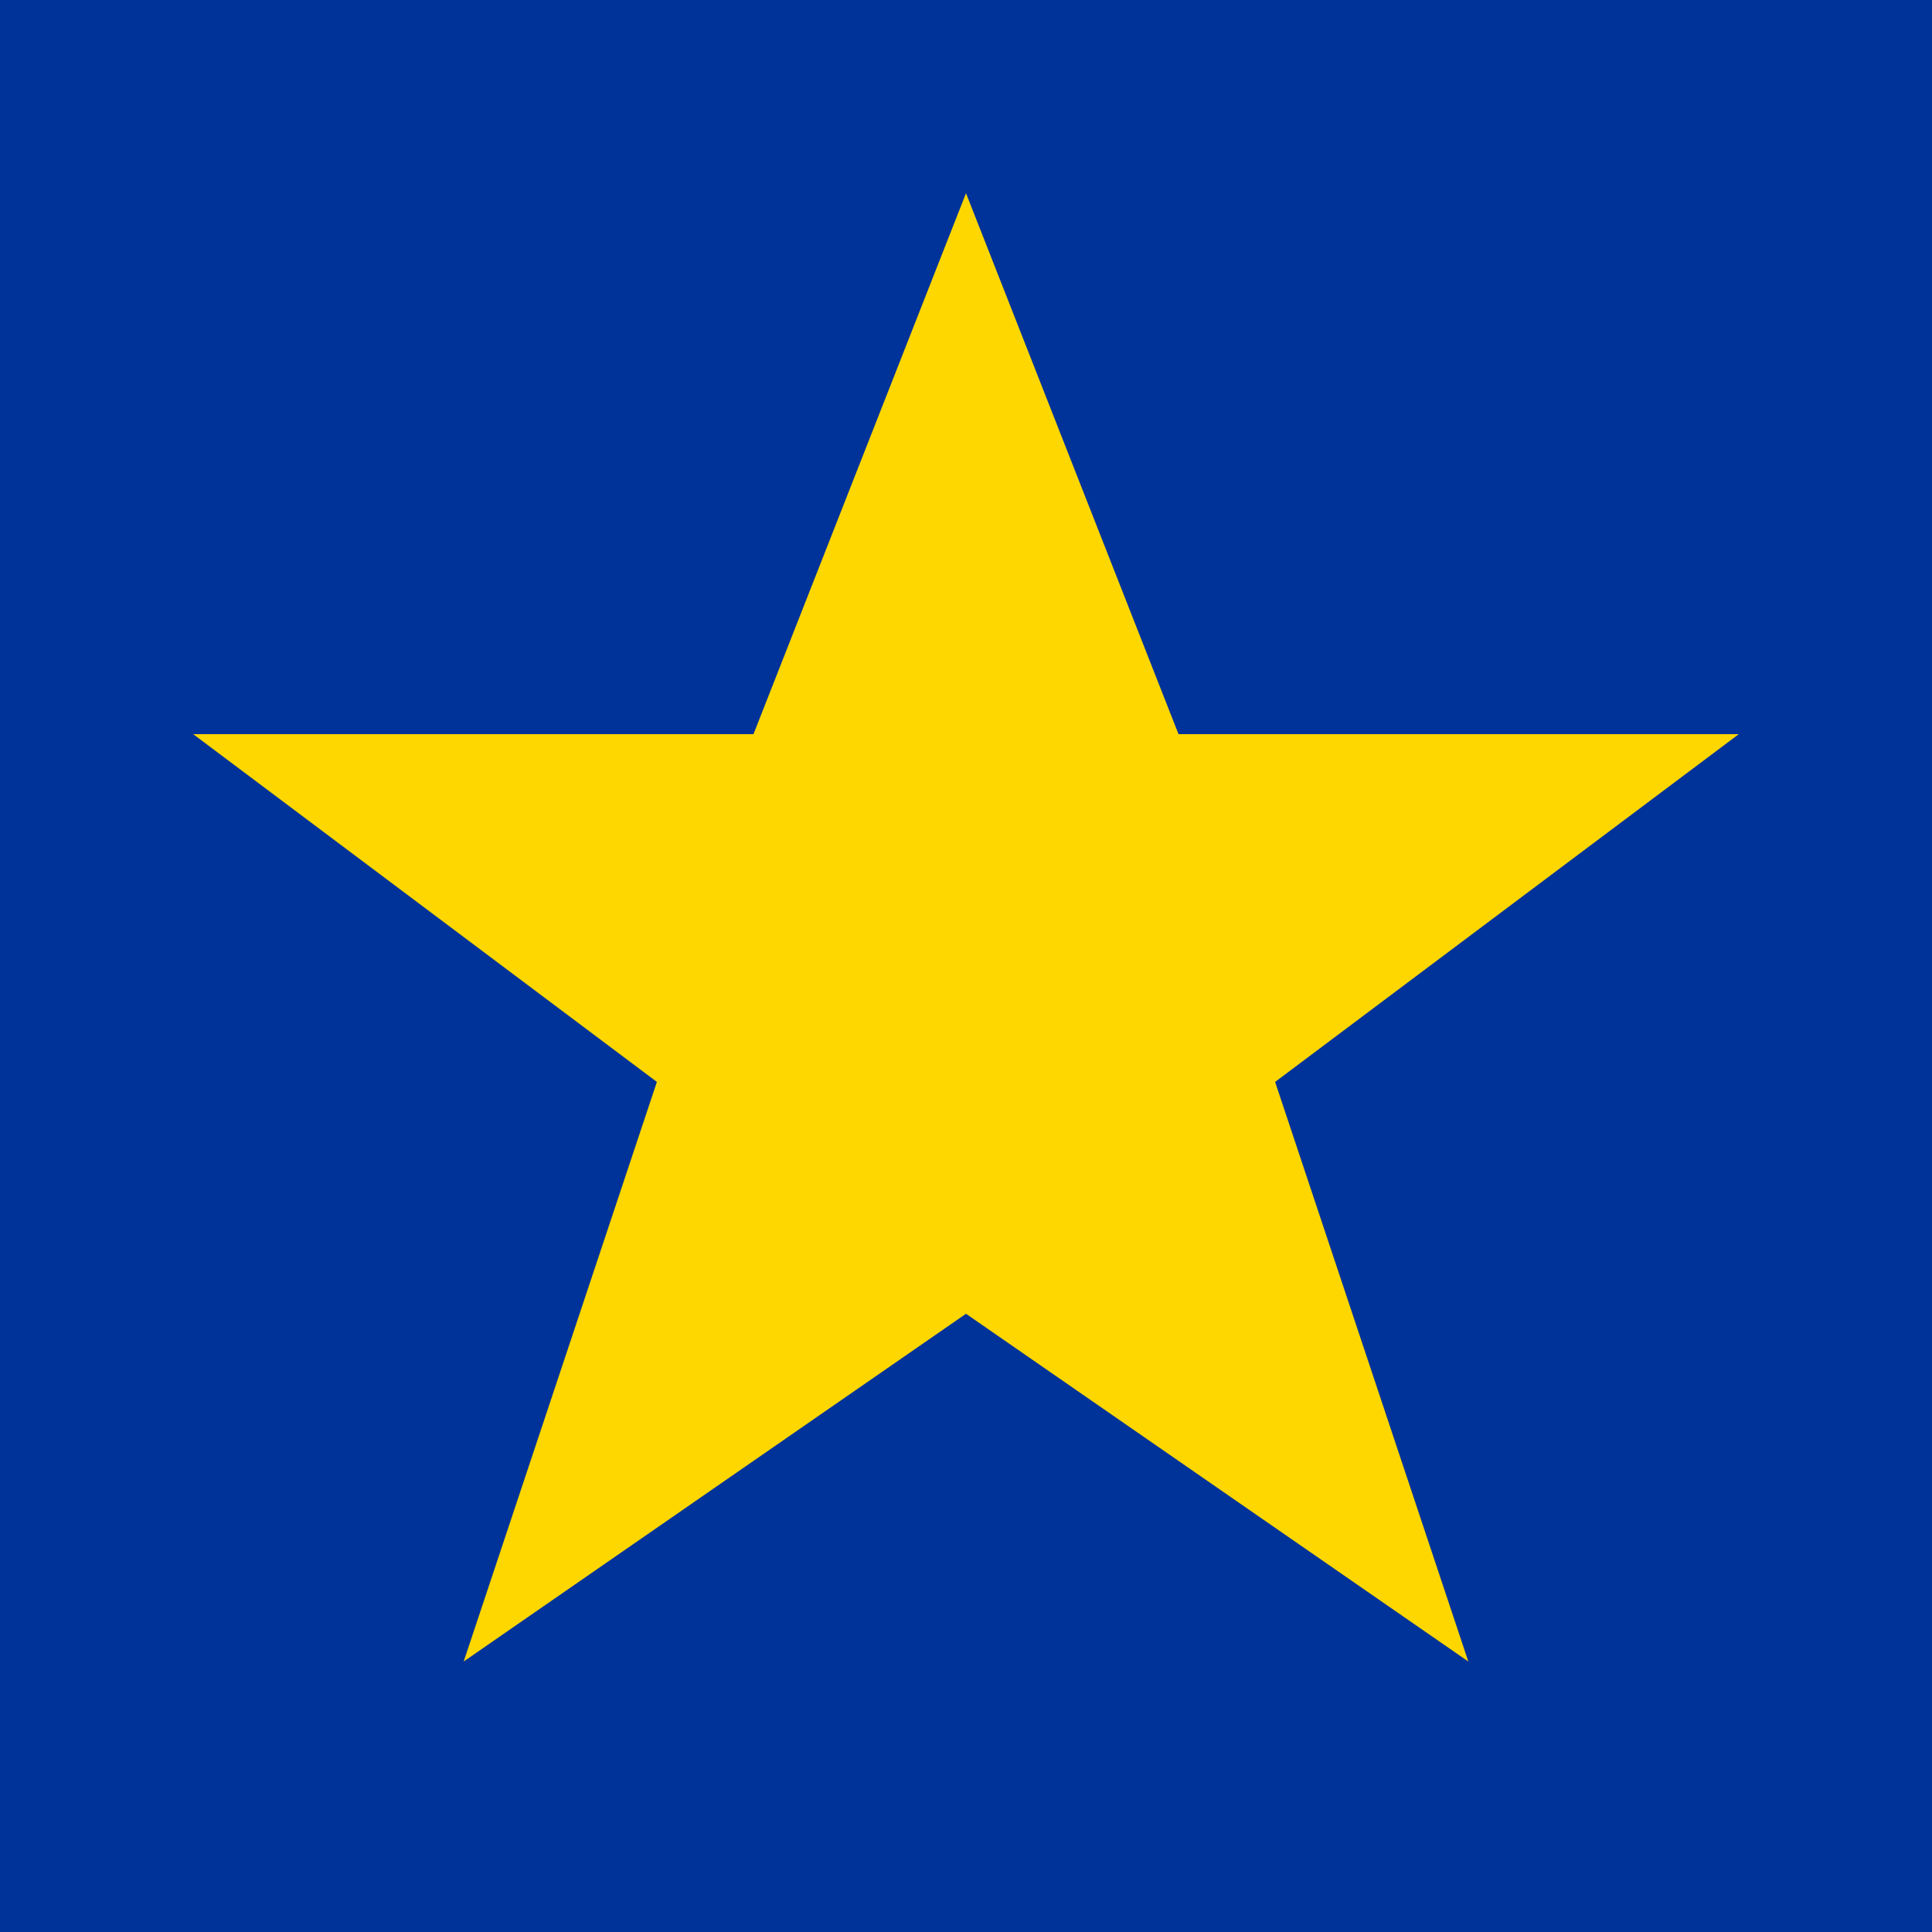
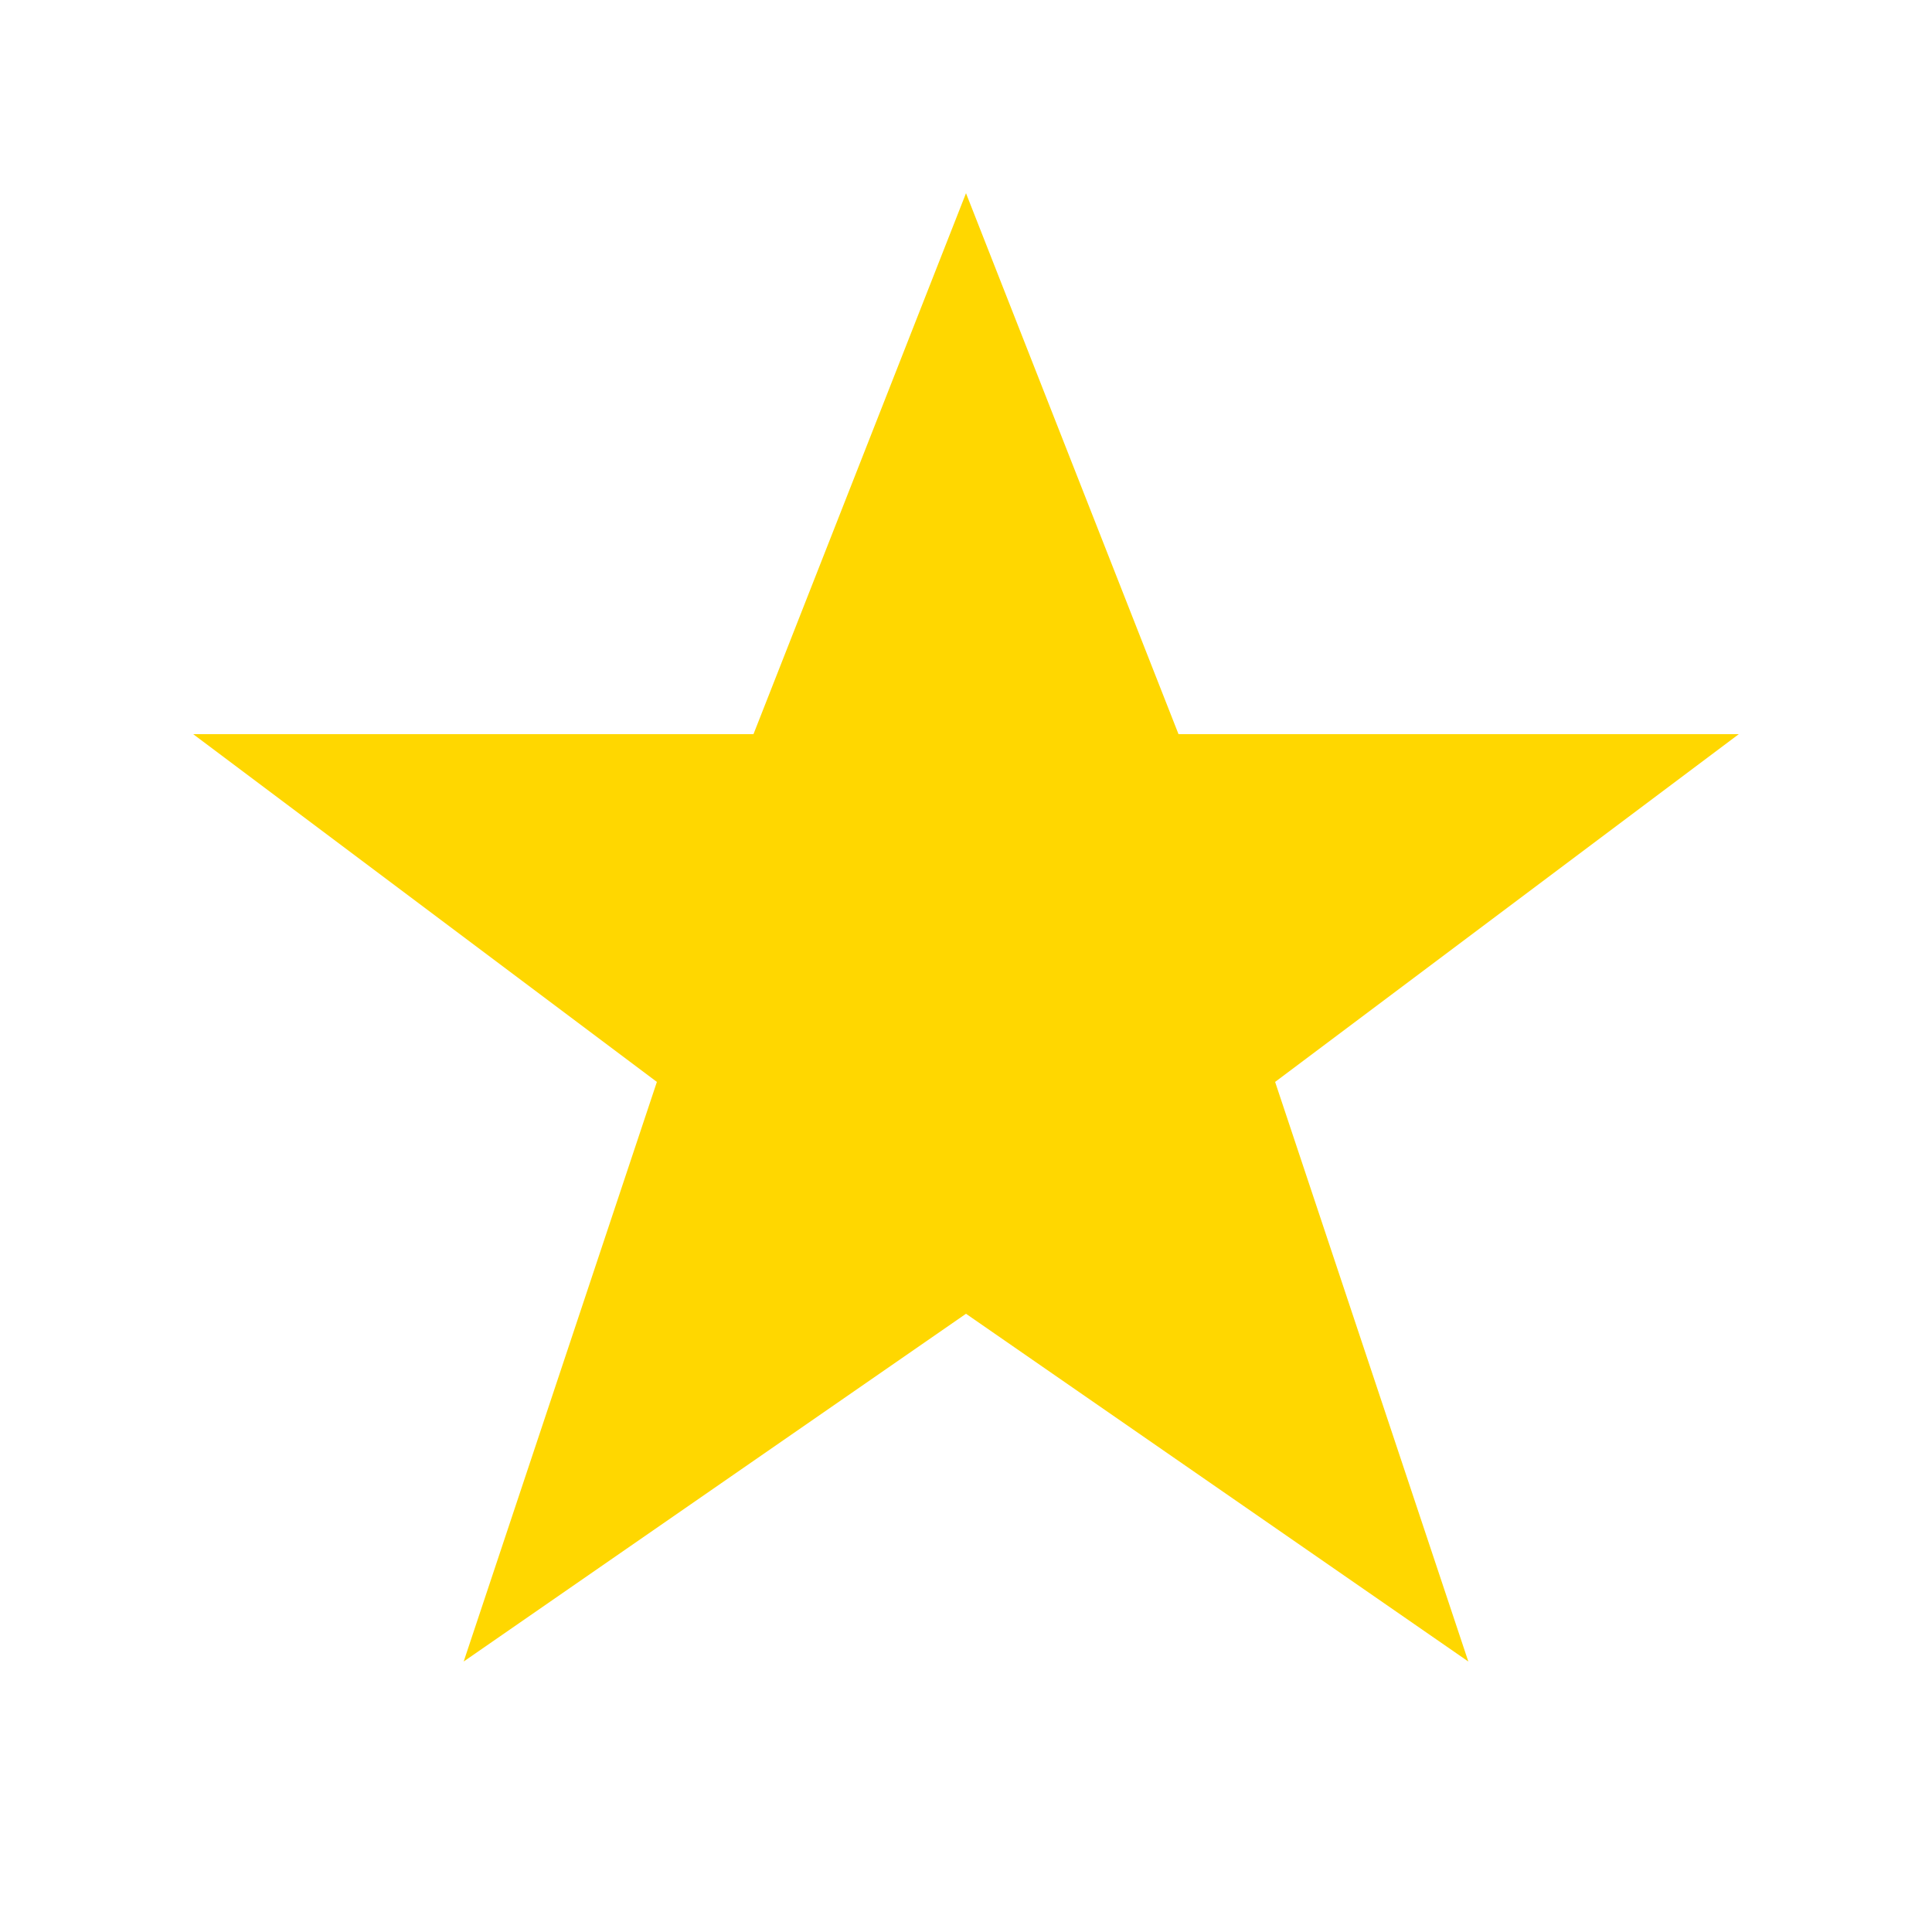
<svg xmlns="http://www.w3.org/2000/svg" baseProfile="full" height="500px" version="1.1" width="500px">
  <defs />
-   <rect fill="#003399" height="500px" width="500px" x="0" y="0" />
  <polygon fill="#FFD700" points="250,50 305,190 450,190 330,280 380,430 250,340 120,430 170,280 50,190 195,190" />
</svg>